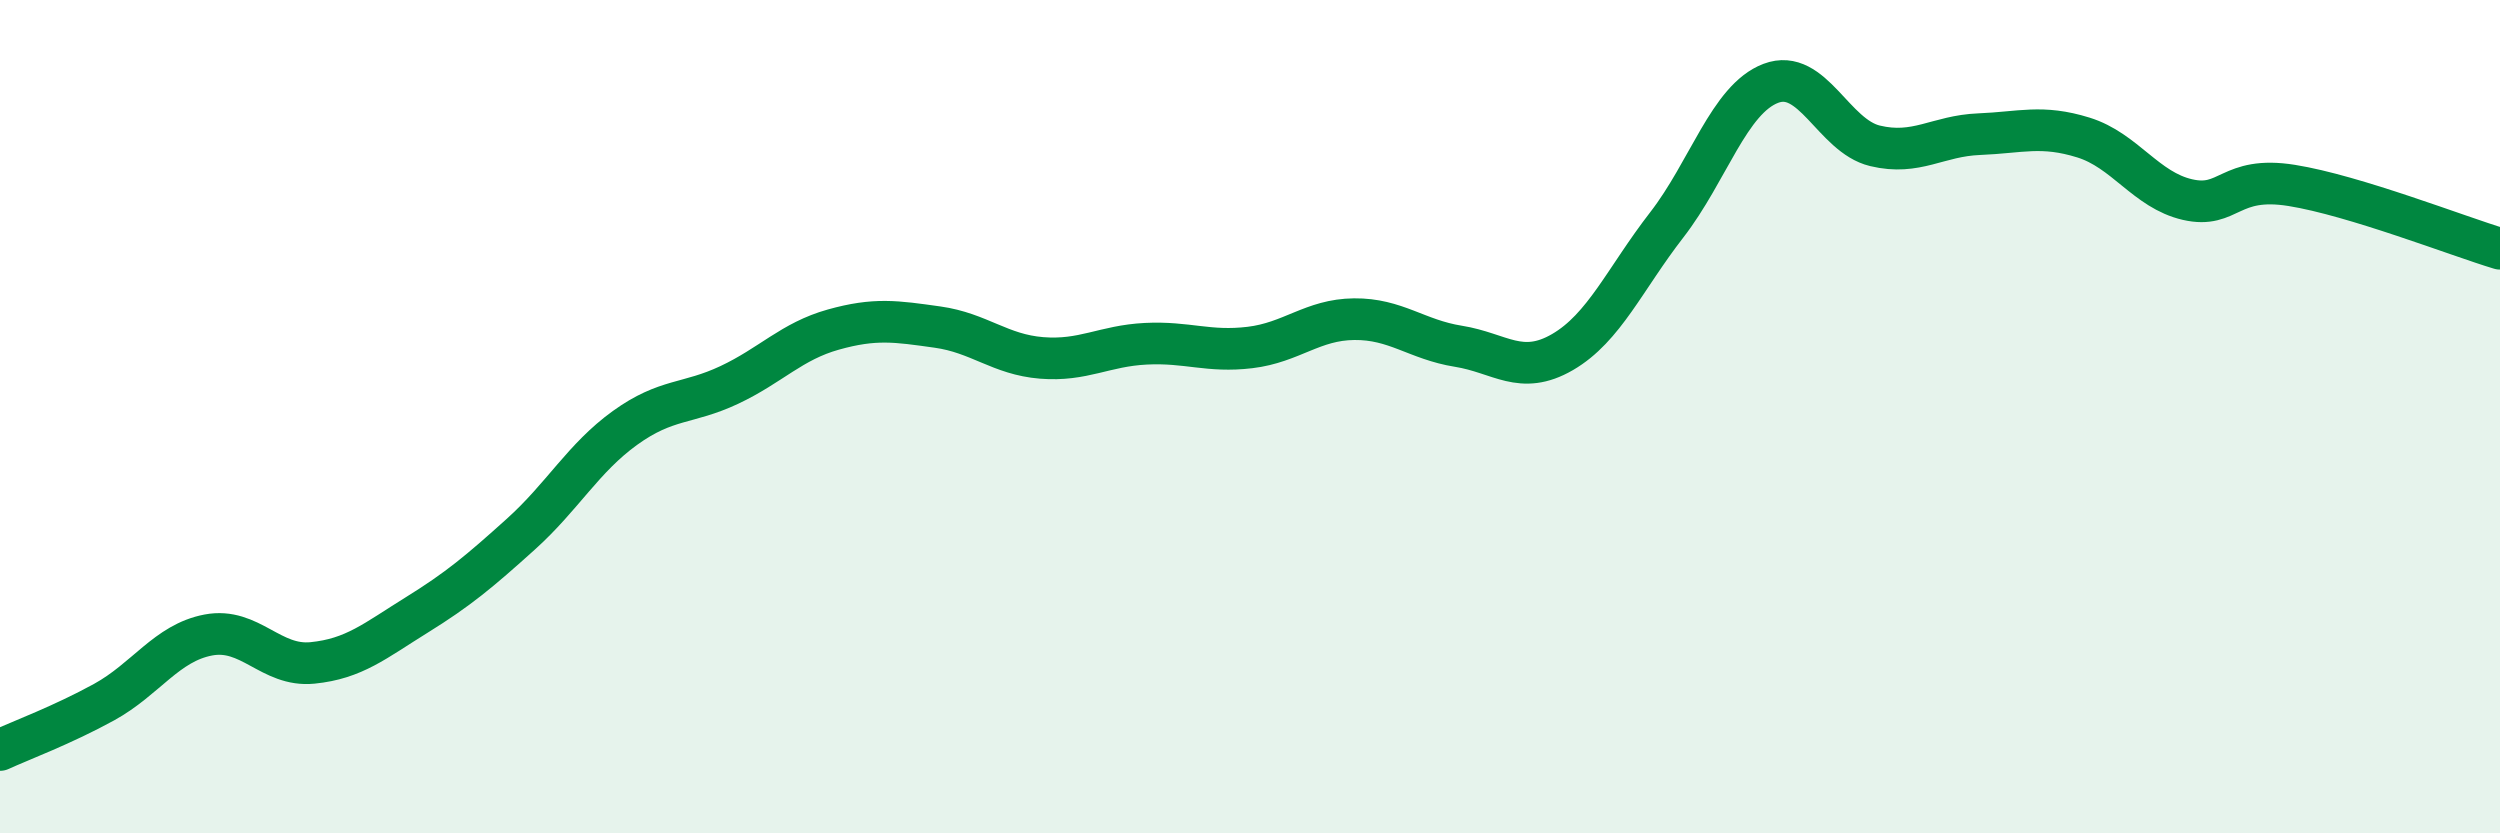
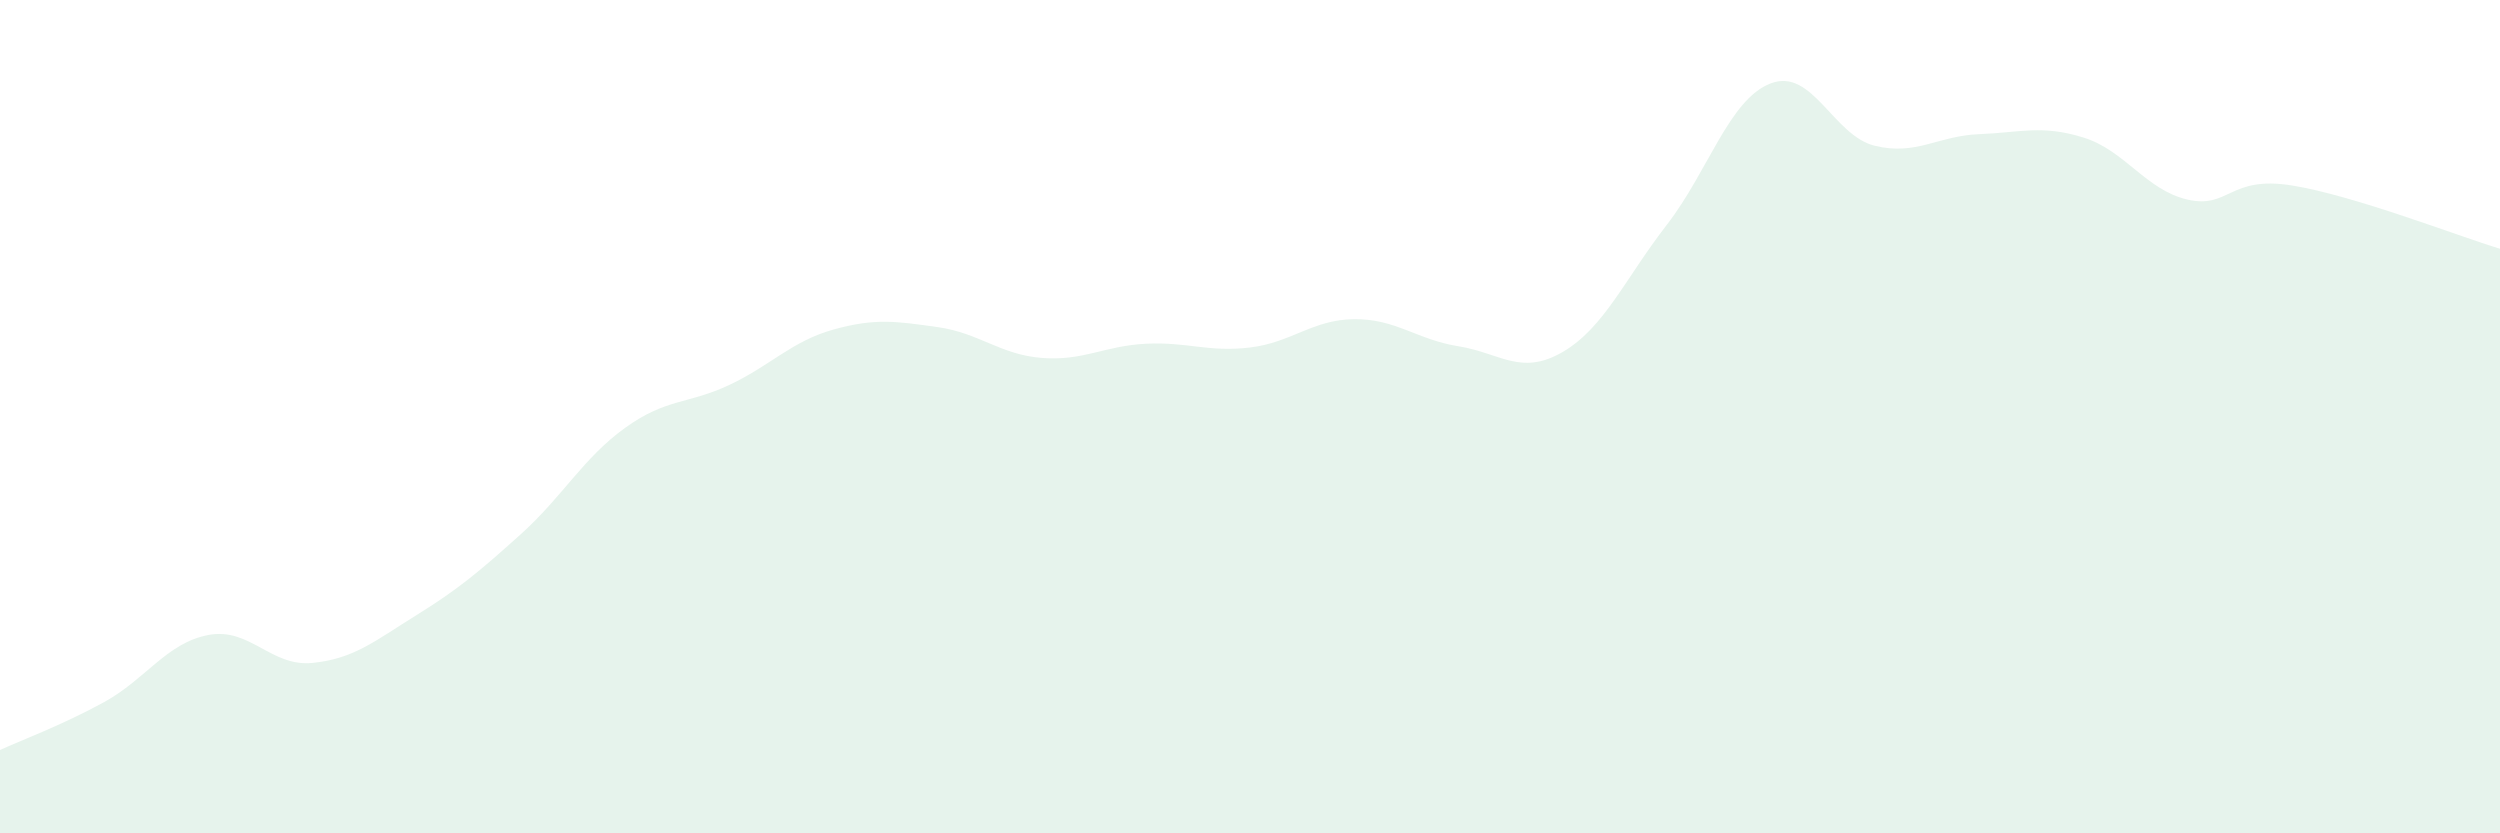
<svg xmlns="http://www.w3.org/2000/svg" width="60" height="20" viewBox="0 0 60 20">
  <path d="M 0,18 C 0.5,17.77 1.5,17.4 2.5,16.85 C 3.5,16.3 4,15.43 5,15.24 C 6,15.05 6.5,16.01 7.5,15.91 C 8.5,15.81 9,15.38 10,14.76 C 11,14.14 11.5,13.72 12.5,12.82 C 13.5,11.92 14,10.99 15,10.27 C 16,9.55 16.5,9.71 17.5,9.24 C 18.5,8.77 19,8.19 20,7.91 C 21,7.63 21.5,7.71 22.5,7.85 C 23.5,7.99 24,8.51 25,8.59 C 26,8.67 26.5,8.3 27.5,8.25 C 28.5,8.2 29,8.46 30,8.34 C 31,8.22 31.5,7.67 32.5,7.66 C 33.5,7.65 34,8.15 35,8.31 C 36,8.47 36.5,9.03 37.5,8.45 C 38.5,7.87 39,6.69 40,5.4 C 41,4.11 41.5,2.38 42.5,2 C 43.5,1.62 44,3.26 45,3.5 C 46,3.74 46.5,3.26 47.5,3.22 C 48.5,3.18 49,2.99 50,3.3 C 51,3.61 51.5,4.56 52.5,4.79 C 53.5,5.02 53.5,4.21 55,4.45 C 56.5,4.69 59,5.67 60,5.97L60 20L0 20Z" fill="#008740" opacity="0.1" stroke-linecap="round" stroke-linejoin="round" />
-   <path d="M 0,18 C 0.5,17.77 1.5,17.4 2.5,16.85 C 3.5,16.3 4,15.43 5,15.24 C 6,15.05 6.5,16.01 7.5,15.91 C 8.5,15.81 9,15.38 10,14.76 C 11,14.14 11.5,13.72 12.5,12.82 C 13.5,11.92 14,10.99 15,10.27 C 16,9.55 16.5,9.71 17.5,9.24 C 18.5,8.77 19,8.19 20,7.91 C 21,7.63 21.5,7.71 22.5,7.85 C 23.5,7.99 24,8.51 25,8.59 C 26,8.67 26.5,8.3 27.5,8.25 C 28.5,8.2 29,8.46 30,8.34 C 31,8.22 31.5,7.67 32.5,7.66 C 33.5,7.65 34,8.15 35,8.31 C 36,8.47 36.5,9.03 37.5,8.45 C 38.5,7.87 39,6.69 40,5.4 C 41,4.11 41.5,2.38 42.5,2 C 43.5,1.62 44,3.26 45,3.5 C 46,3.74 46.5,3.26 47.5,3.22 C 48.5,3.18 49,2.99 50,3.3 C 51,3.61 51.5,4.56 52.5,4.79 C 53.5,5.02 53.5,4.21 55,4.45 C 56.5,4.69 59,5.67 60,5.97" stroke="#008740" stroke-width="1" fill="none" stroke-linecap="round" stroke-linejoin="round" />
</svg>